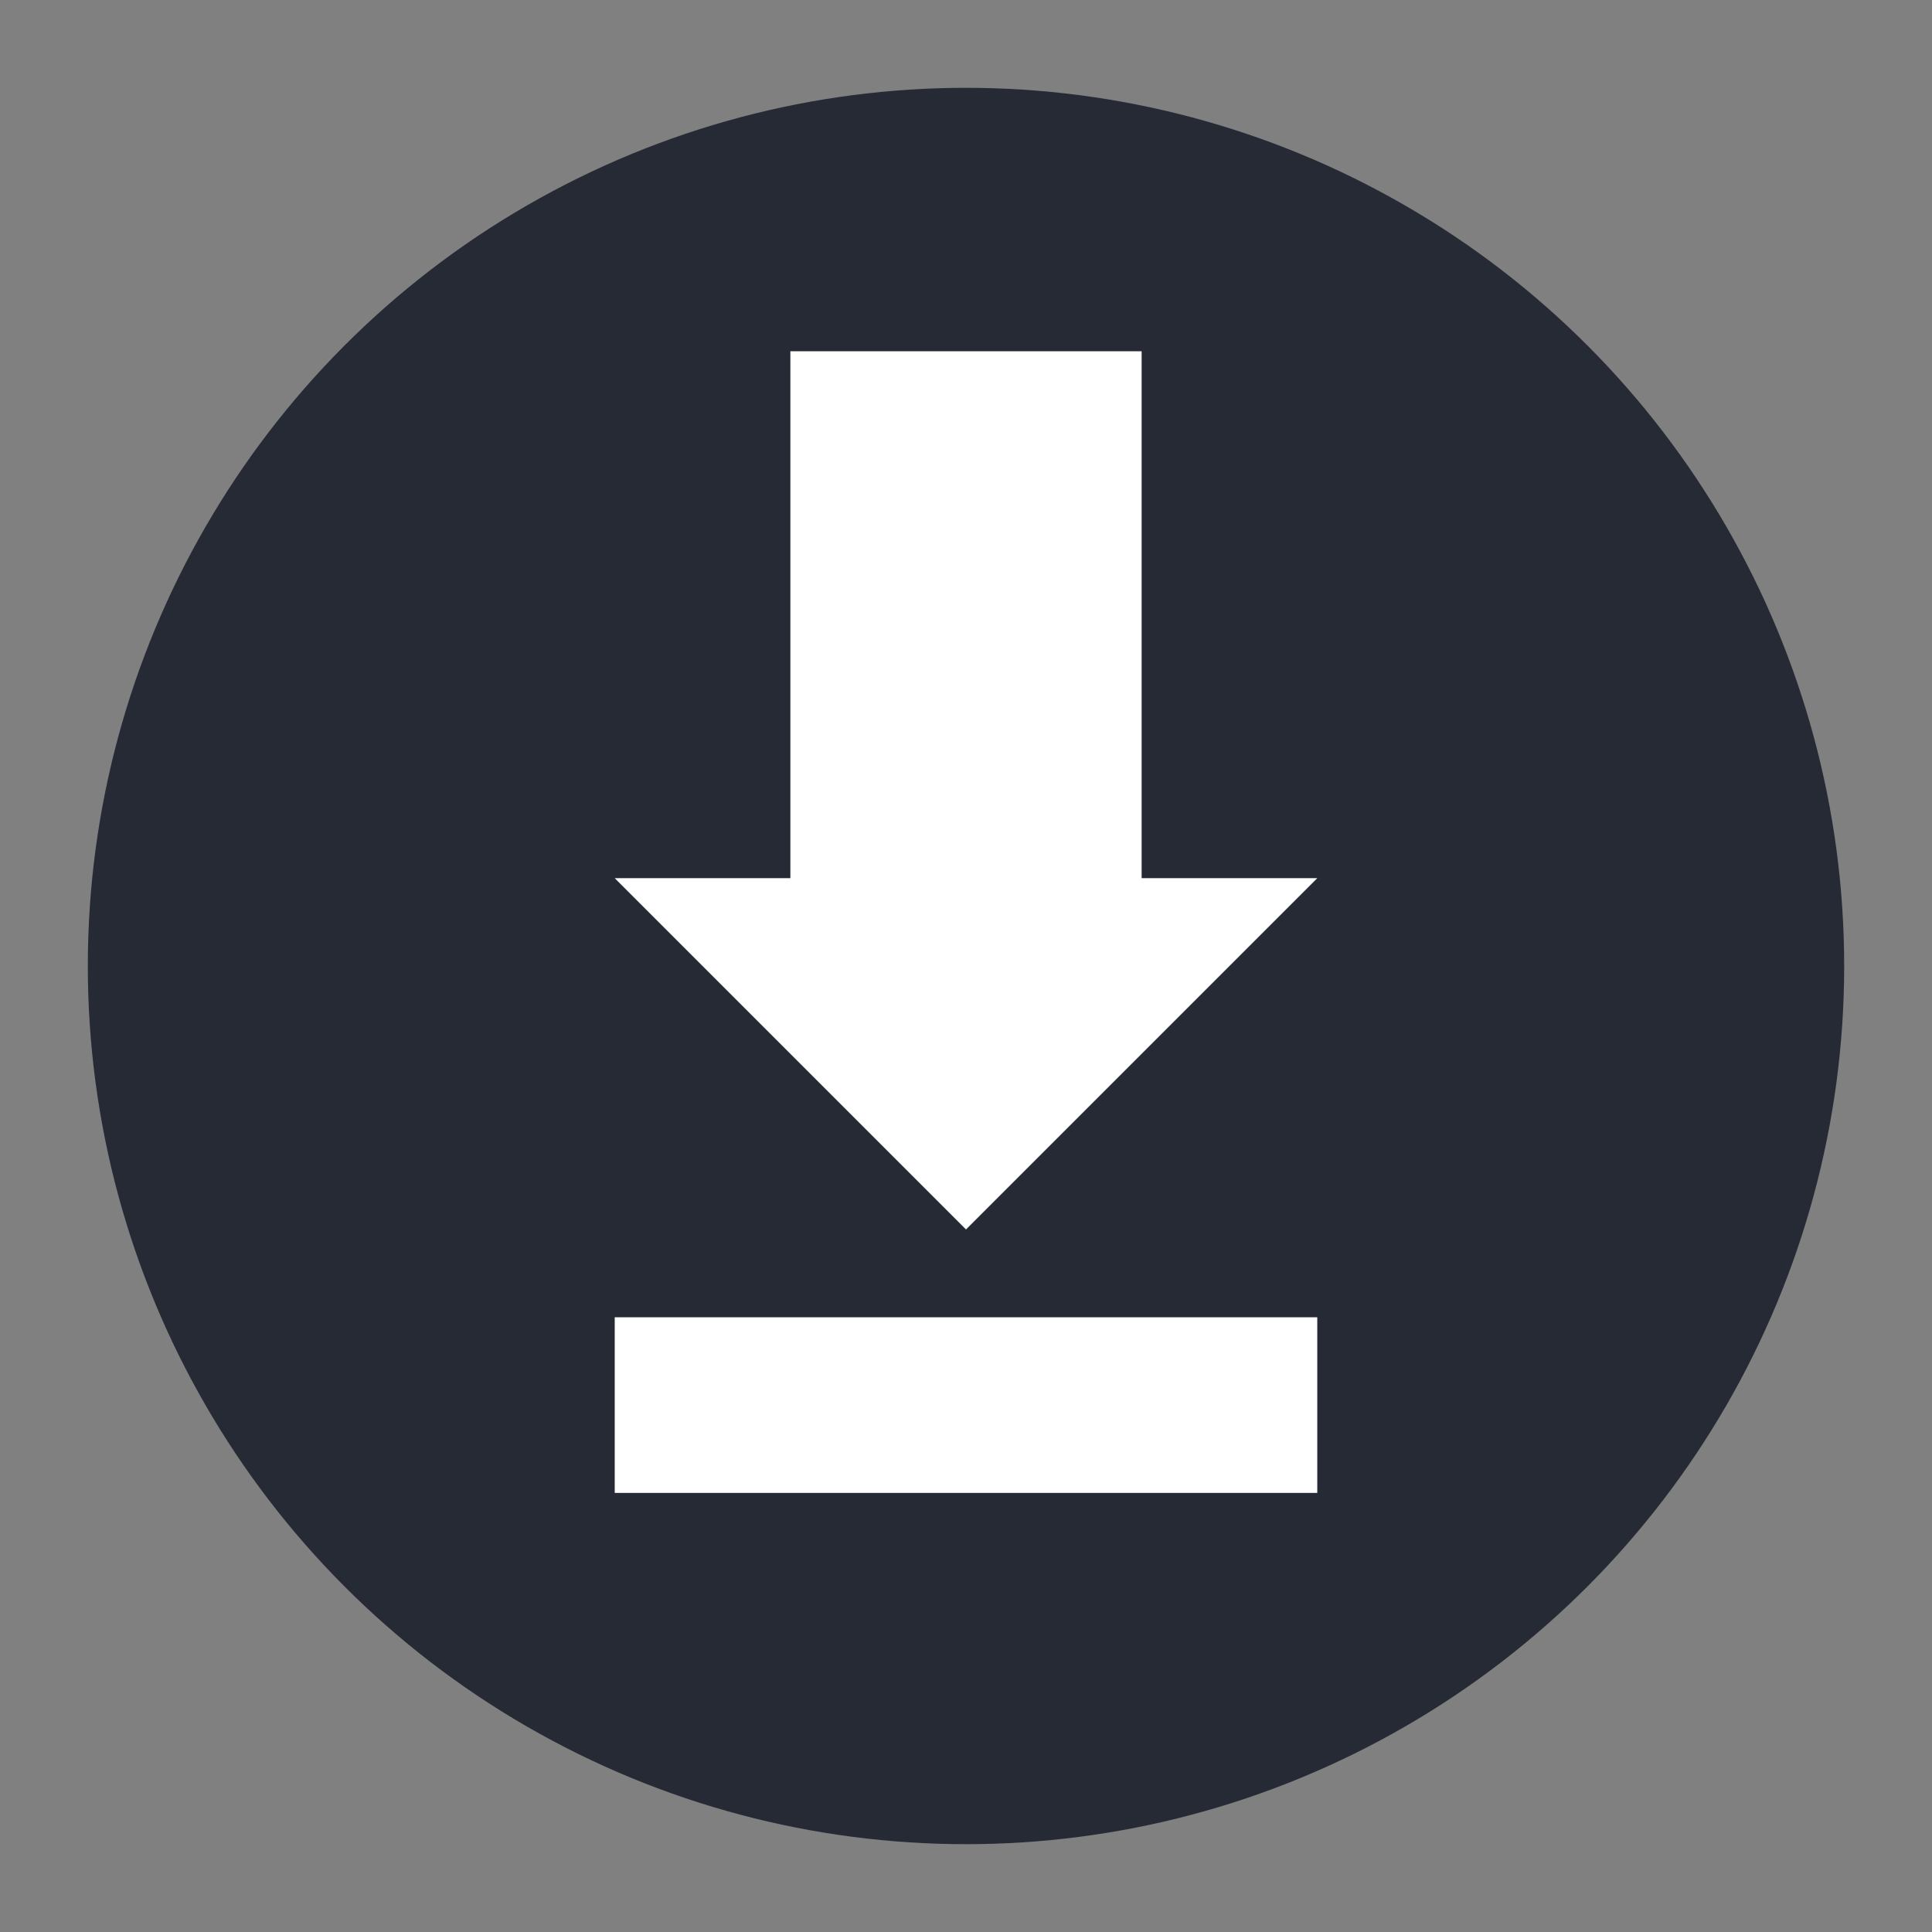
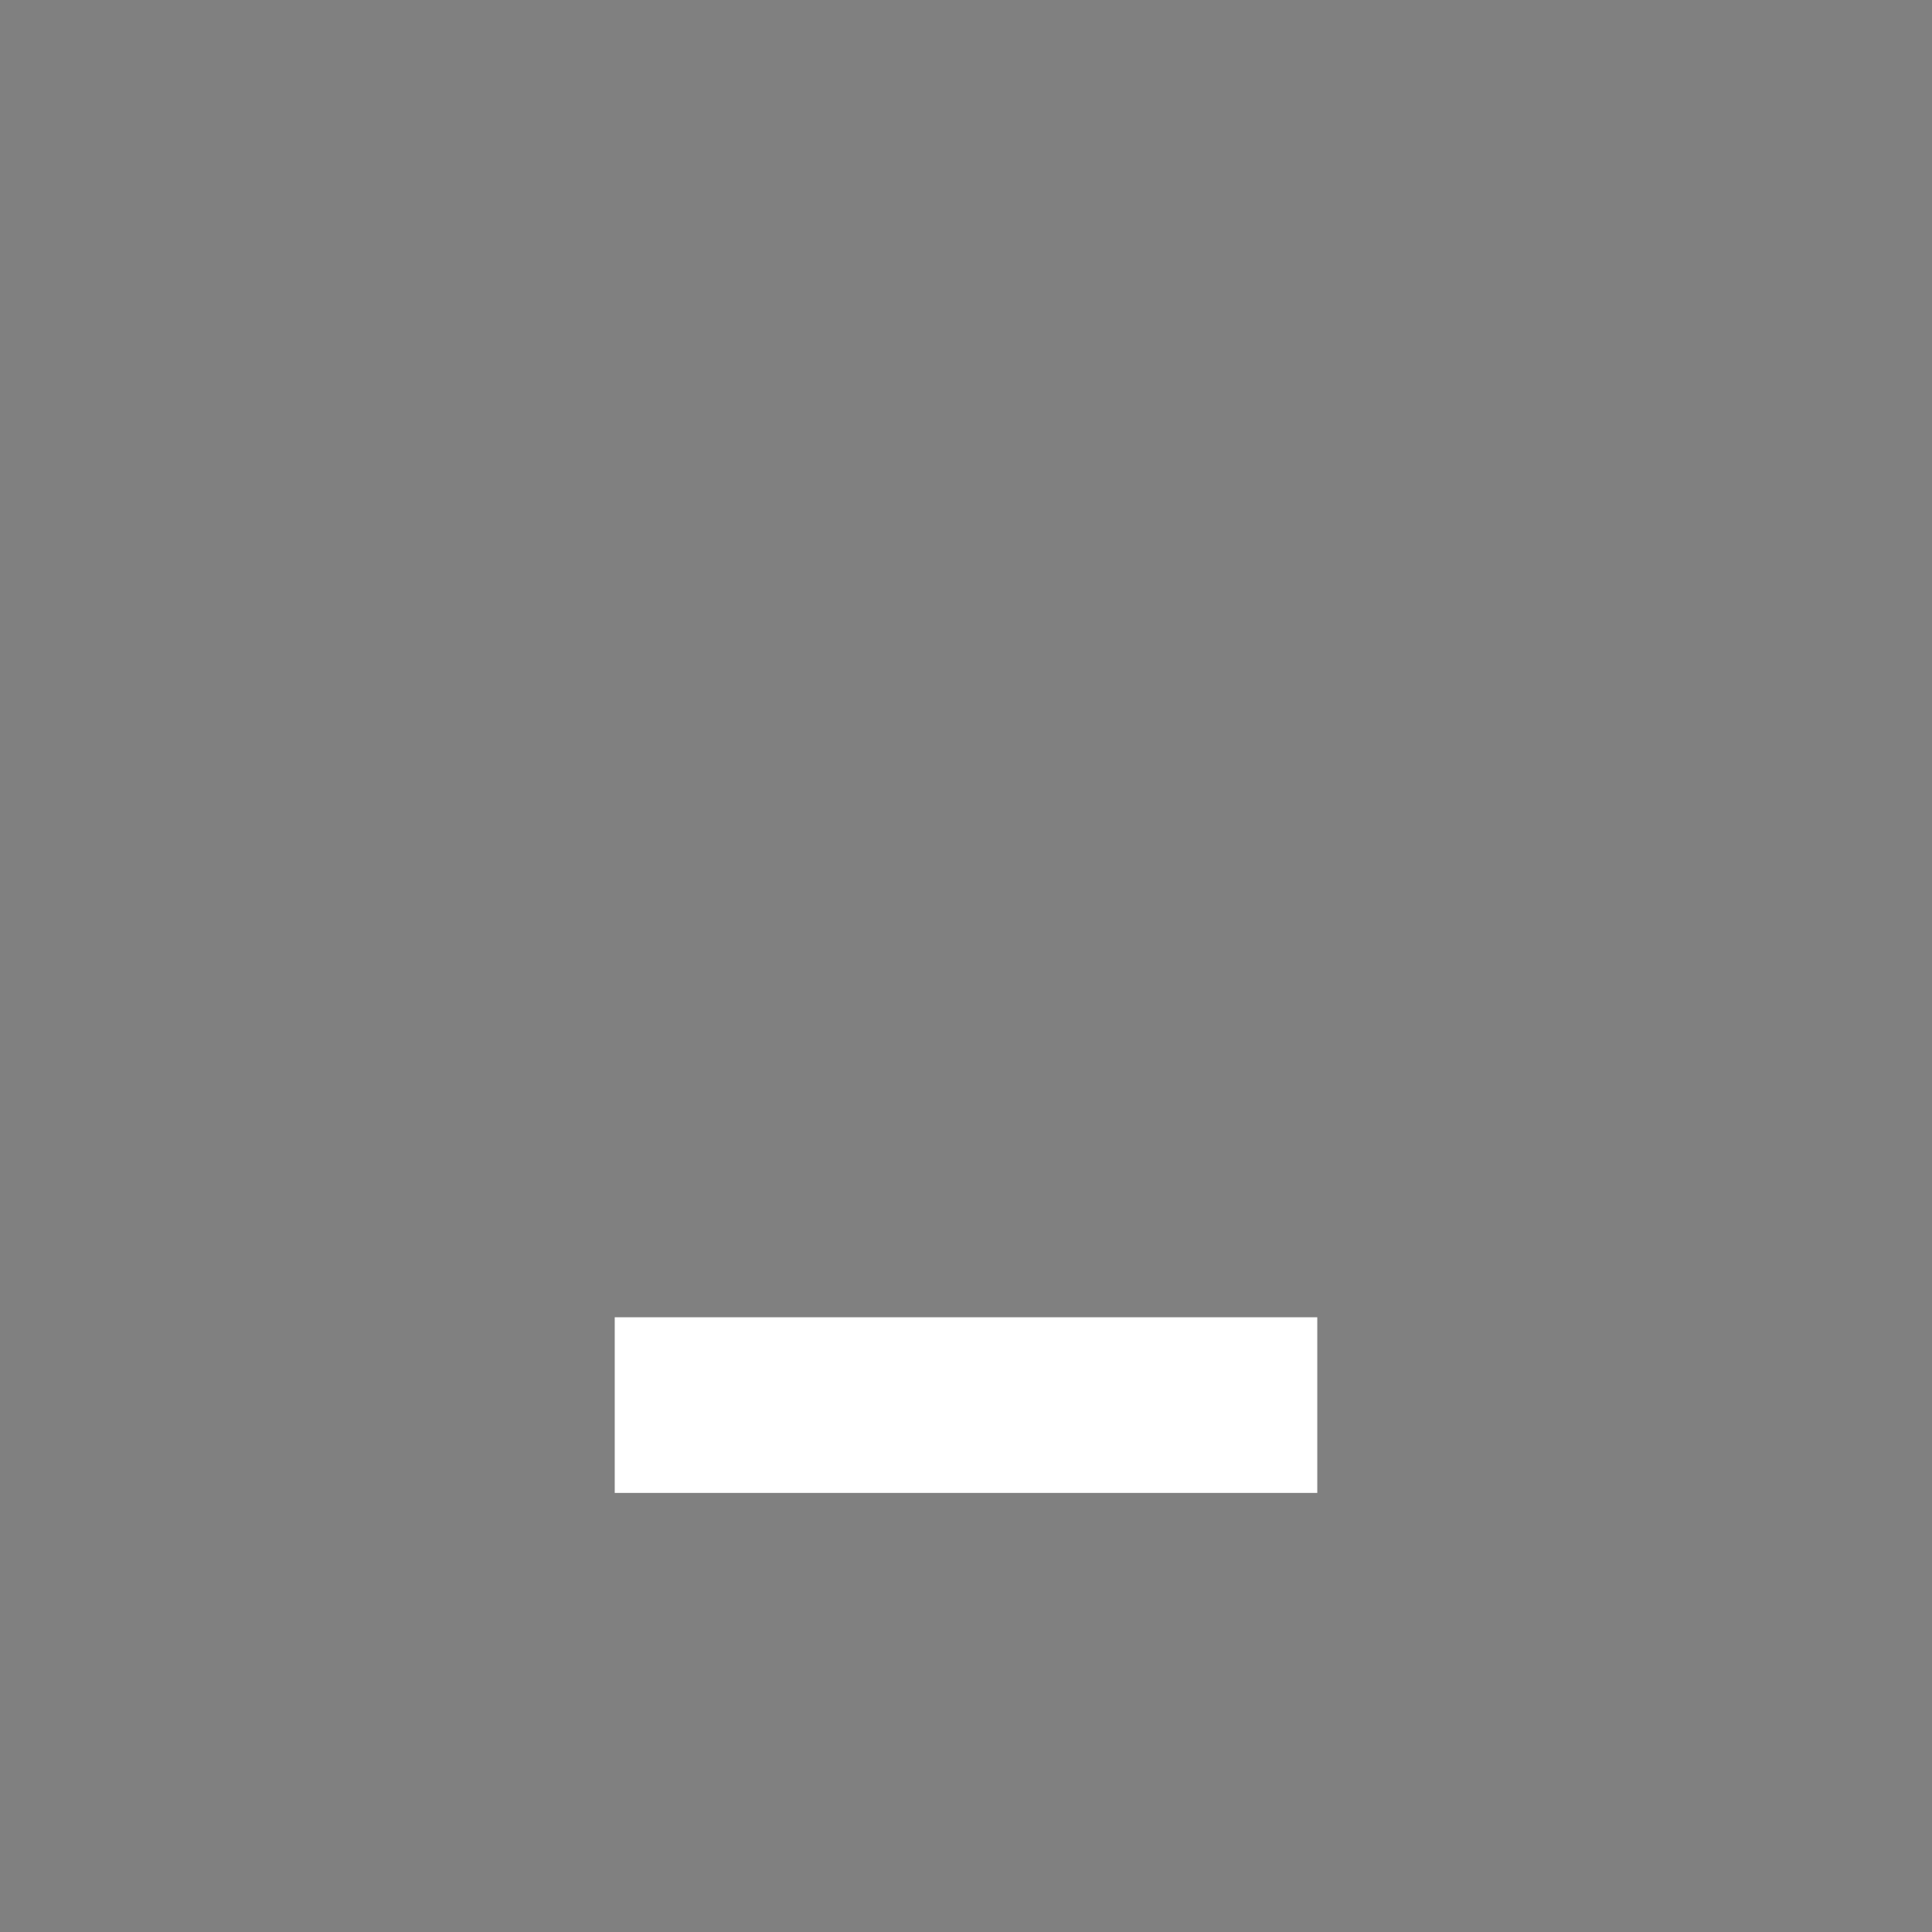
<svg xmlns="http://www.w3.org/2000/svg" width="22" height="22" version="1.1" viewBox="0 0 22 22">
  <rect x="0" y="0" width="22" height="22" fill="#808080" stroke="none" />
  <g transform="translate(-1,-1)">
-     <circle style="fill:#252a35" cx="12" cy="12" r="10" />
-     <path style="fill:#ffffff" d="M 10,5 10,11 l -2,0 4,4 4,-4 -2,0 0,-6 z" />
+     <path style="fill:#ffffff" d="M 10,5 10,11 z" />
    <rect style="fill:#ffffff" width="2" height="8" x="16" y="-16" transform="matrix(0,1,-1,0,0,0)" />
  </g>
</svg>